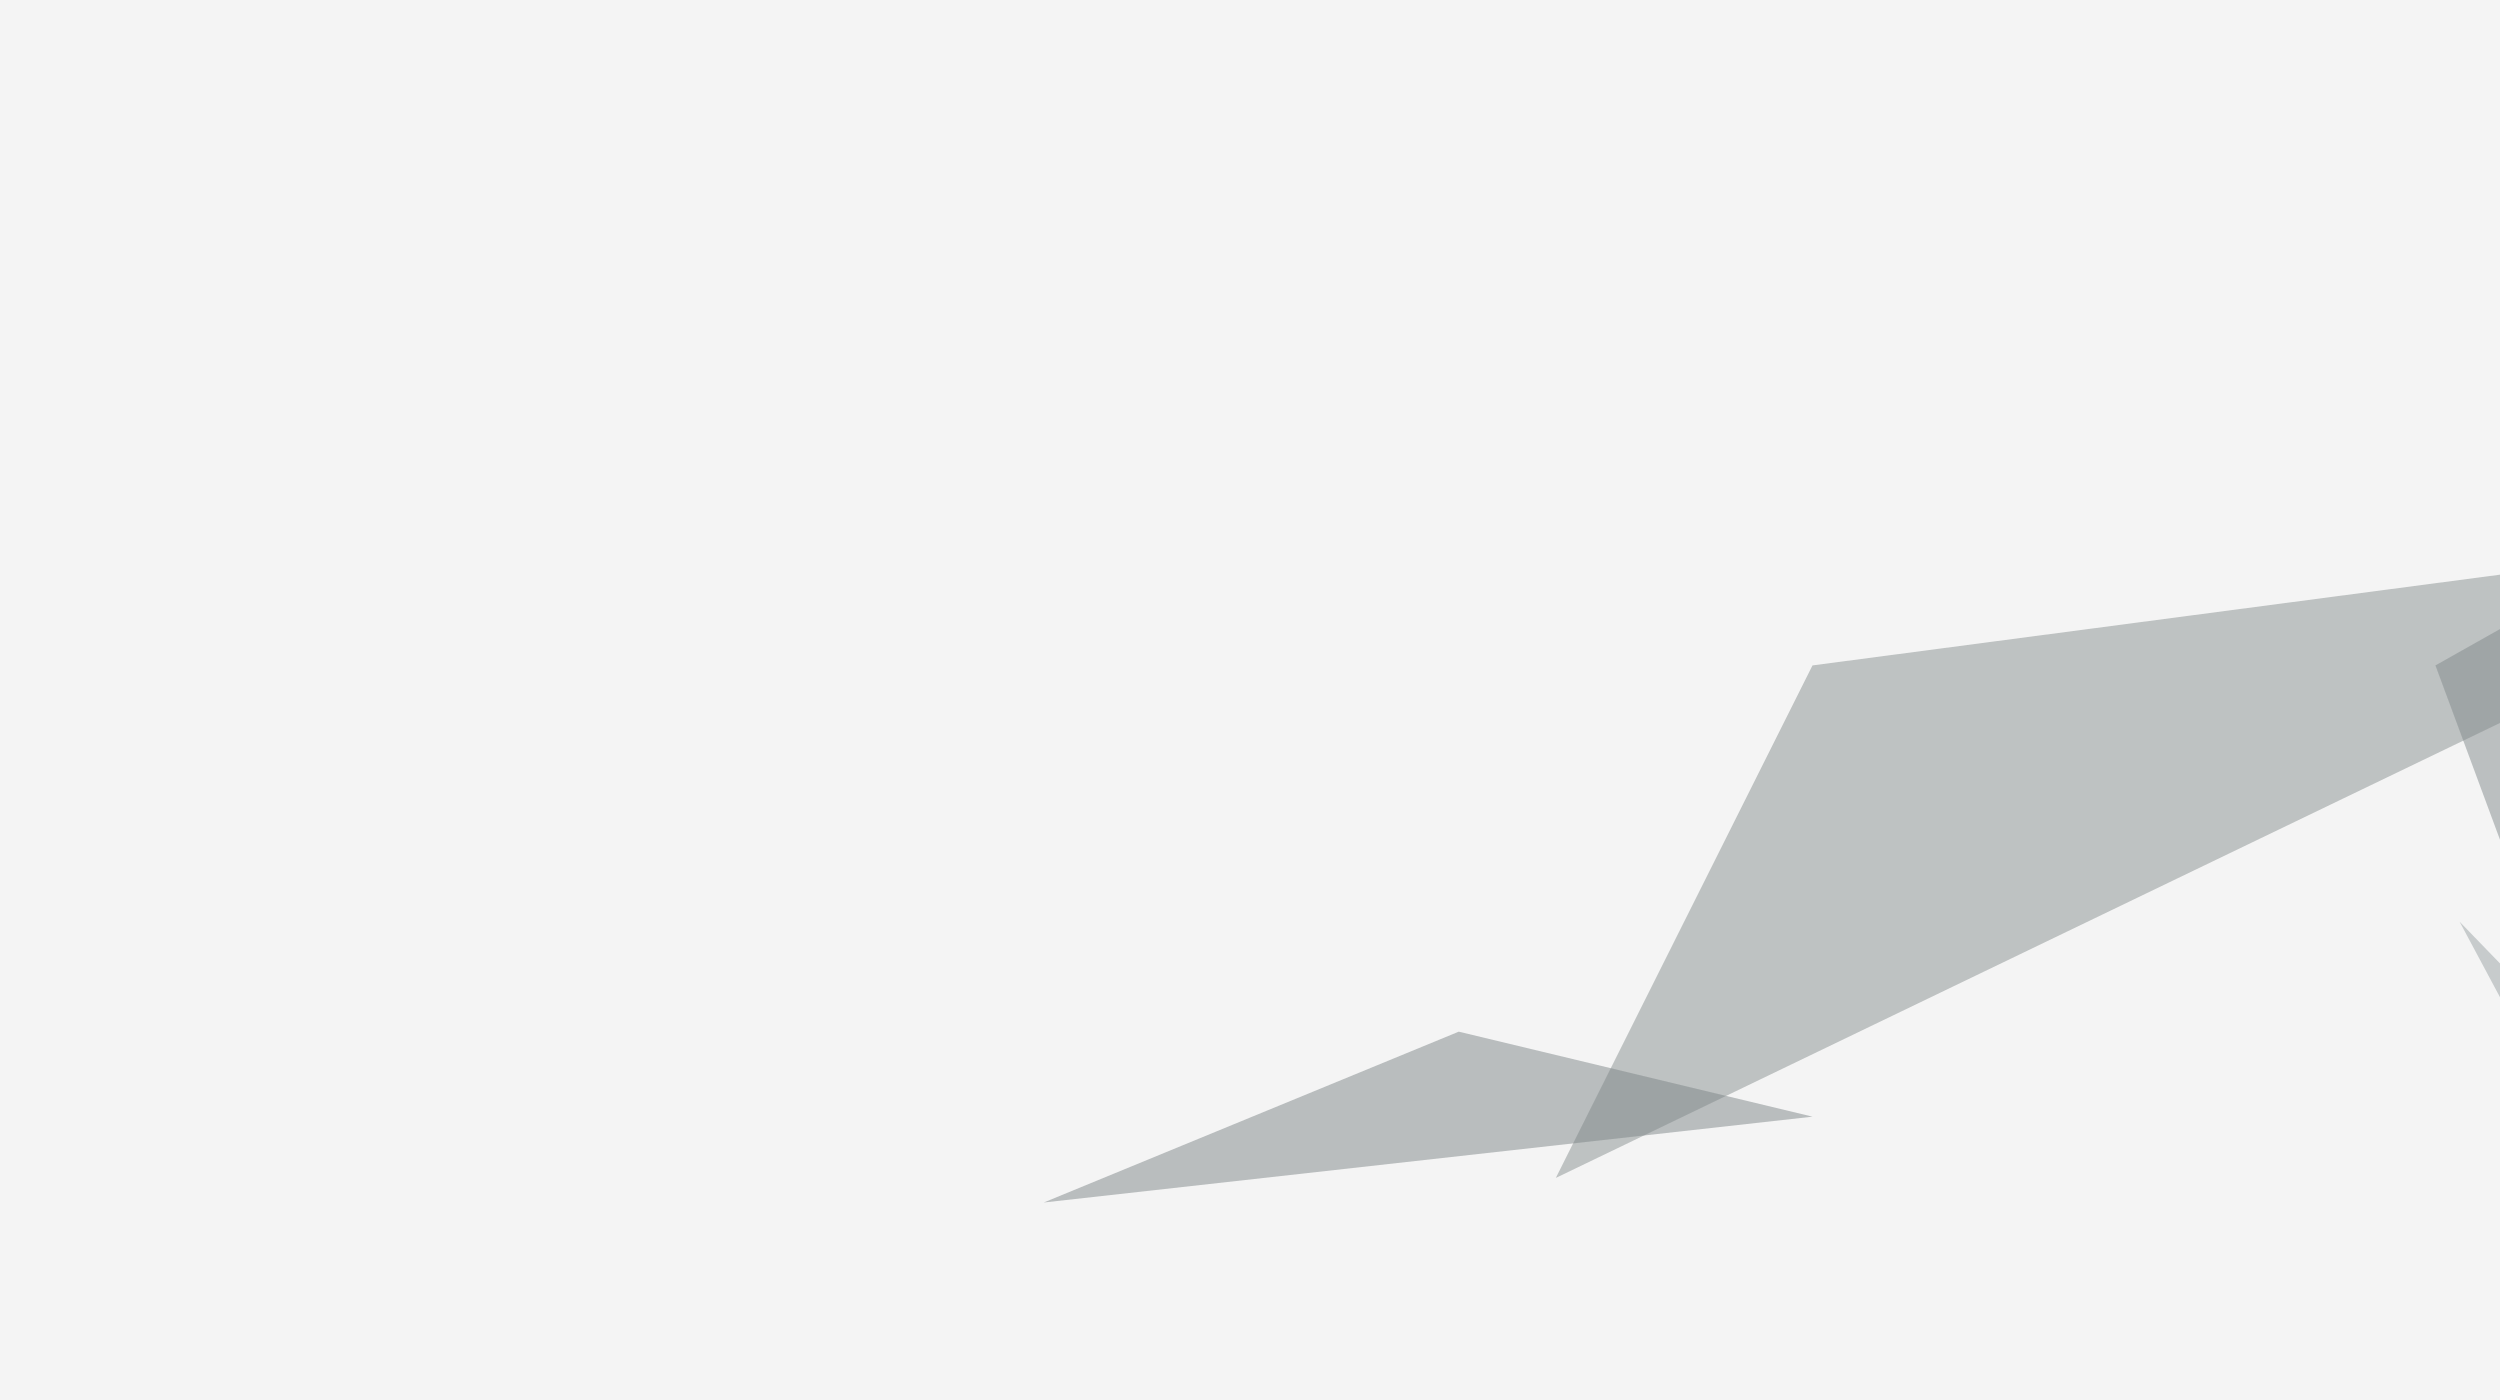
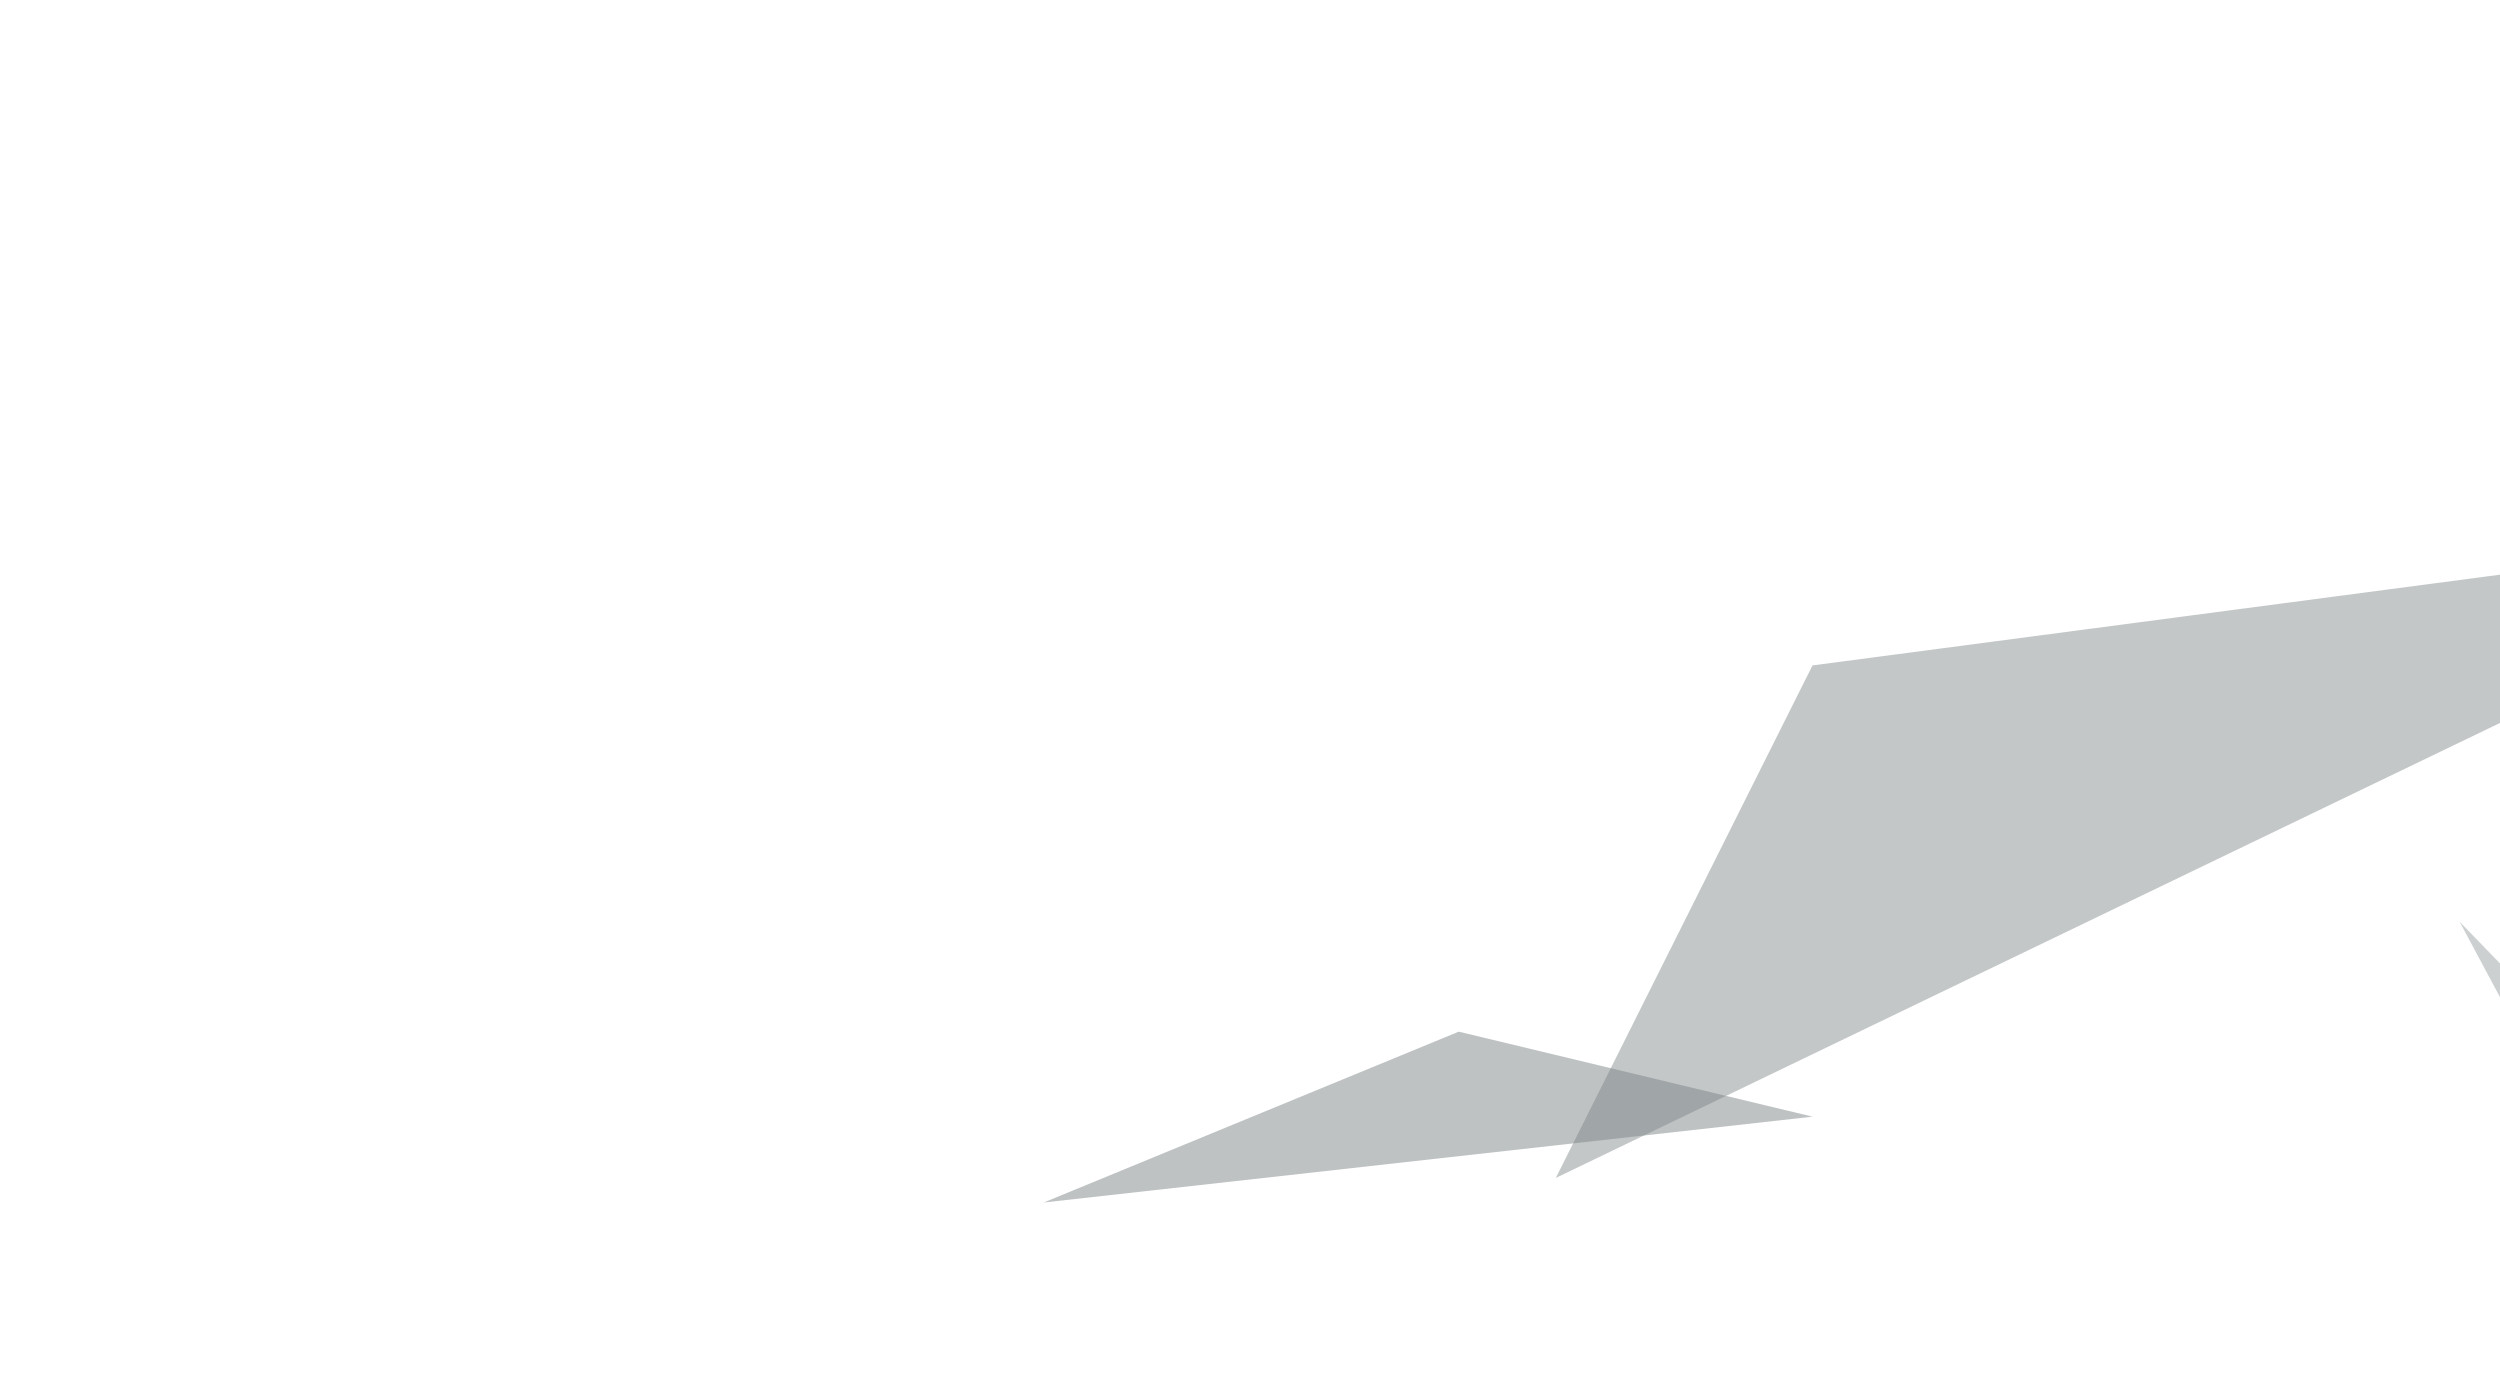
<svg xmlns="http://www.w3.org/2000/svg" width="600" height="336">
  <filter id="a">
    <feGaussianBlur stdDeviation="55" />
  </filter>
-   <rect width="100%" height="100%" fill="#f4f4f4" />
  <g filter="url(#a)">
    <g fill-opacity=".5">
      <path fill="#889091" d="M701.7 124.5L435 159.7l-61.6 123z" />
      <path fill="#9ba3a4" d="M590.3 221.2l170 175.8-79.1-5.9z" />
-       <path fill="#838b8c" d="M613.8 238.8l-29.3-79.1 93.7-52.8z" />
      <path fill="#7f8789" d="M435 268l-84.9-20.4-99.6 41z" />
    </g>
  </g>
</svg>